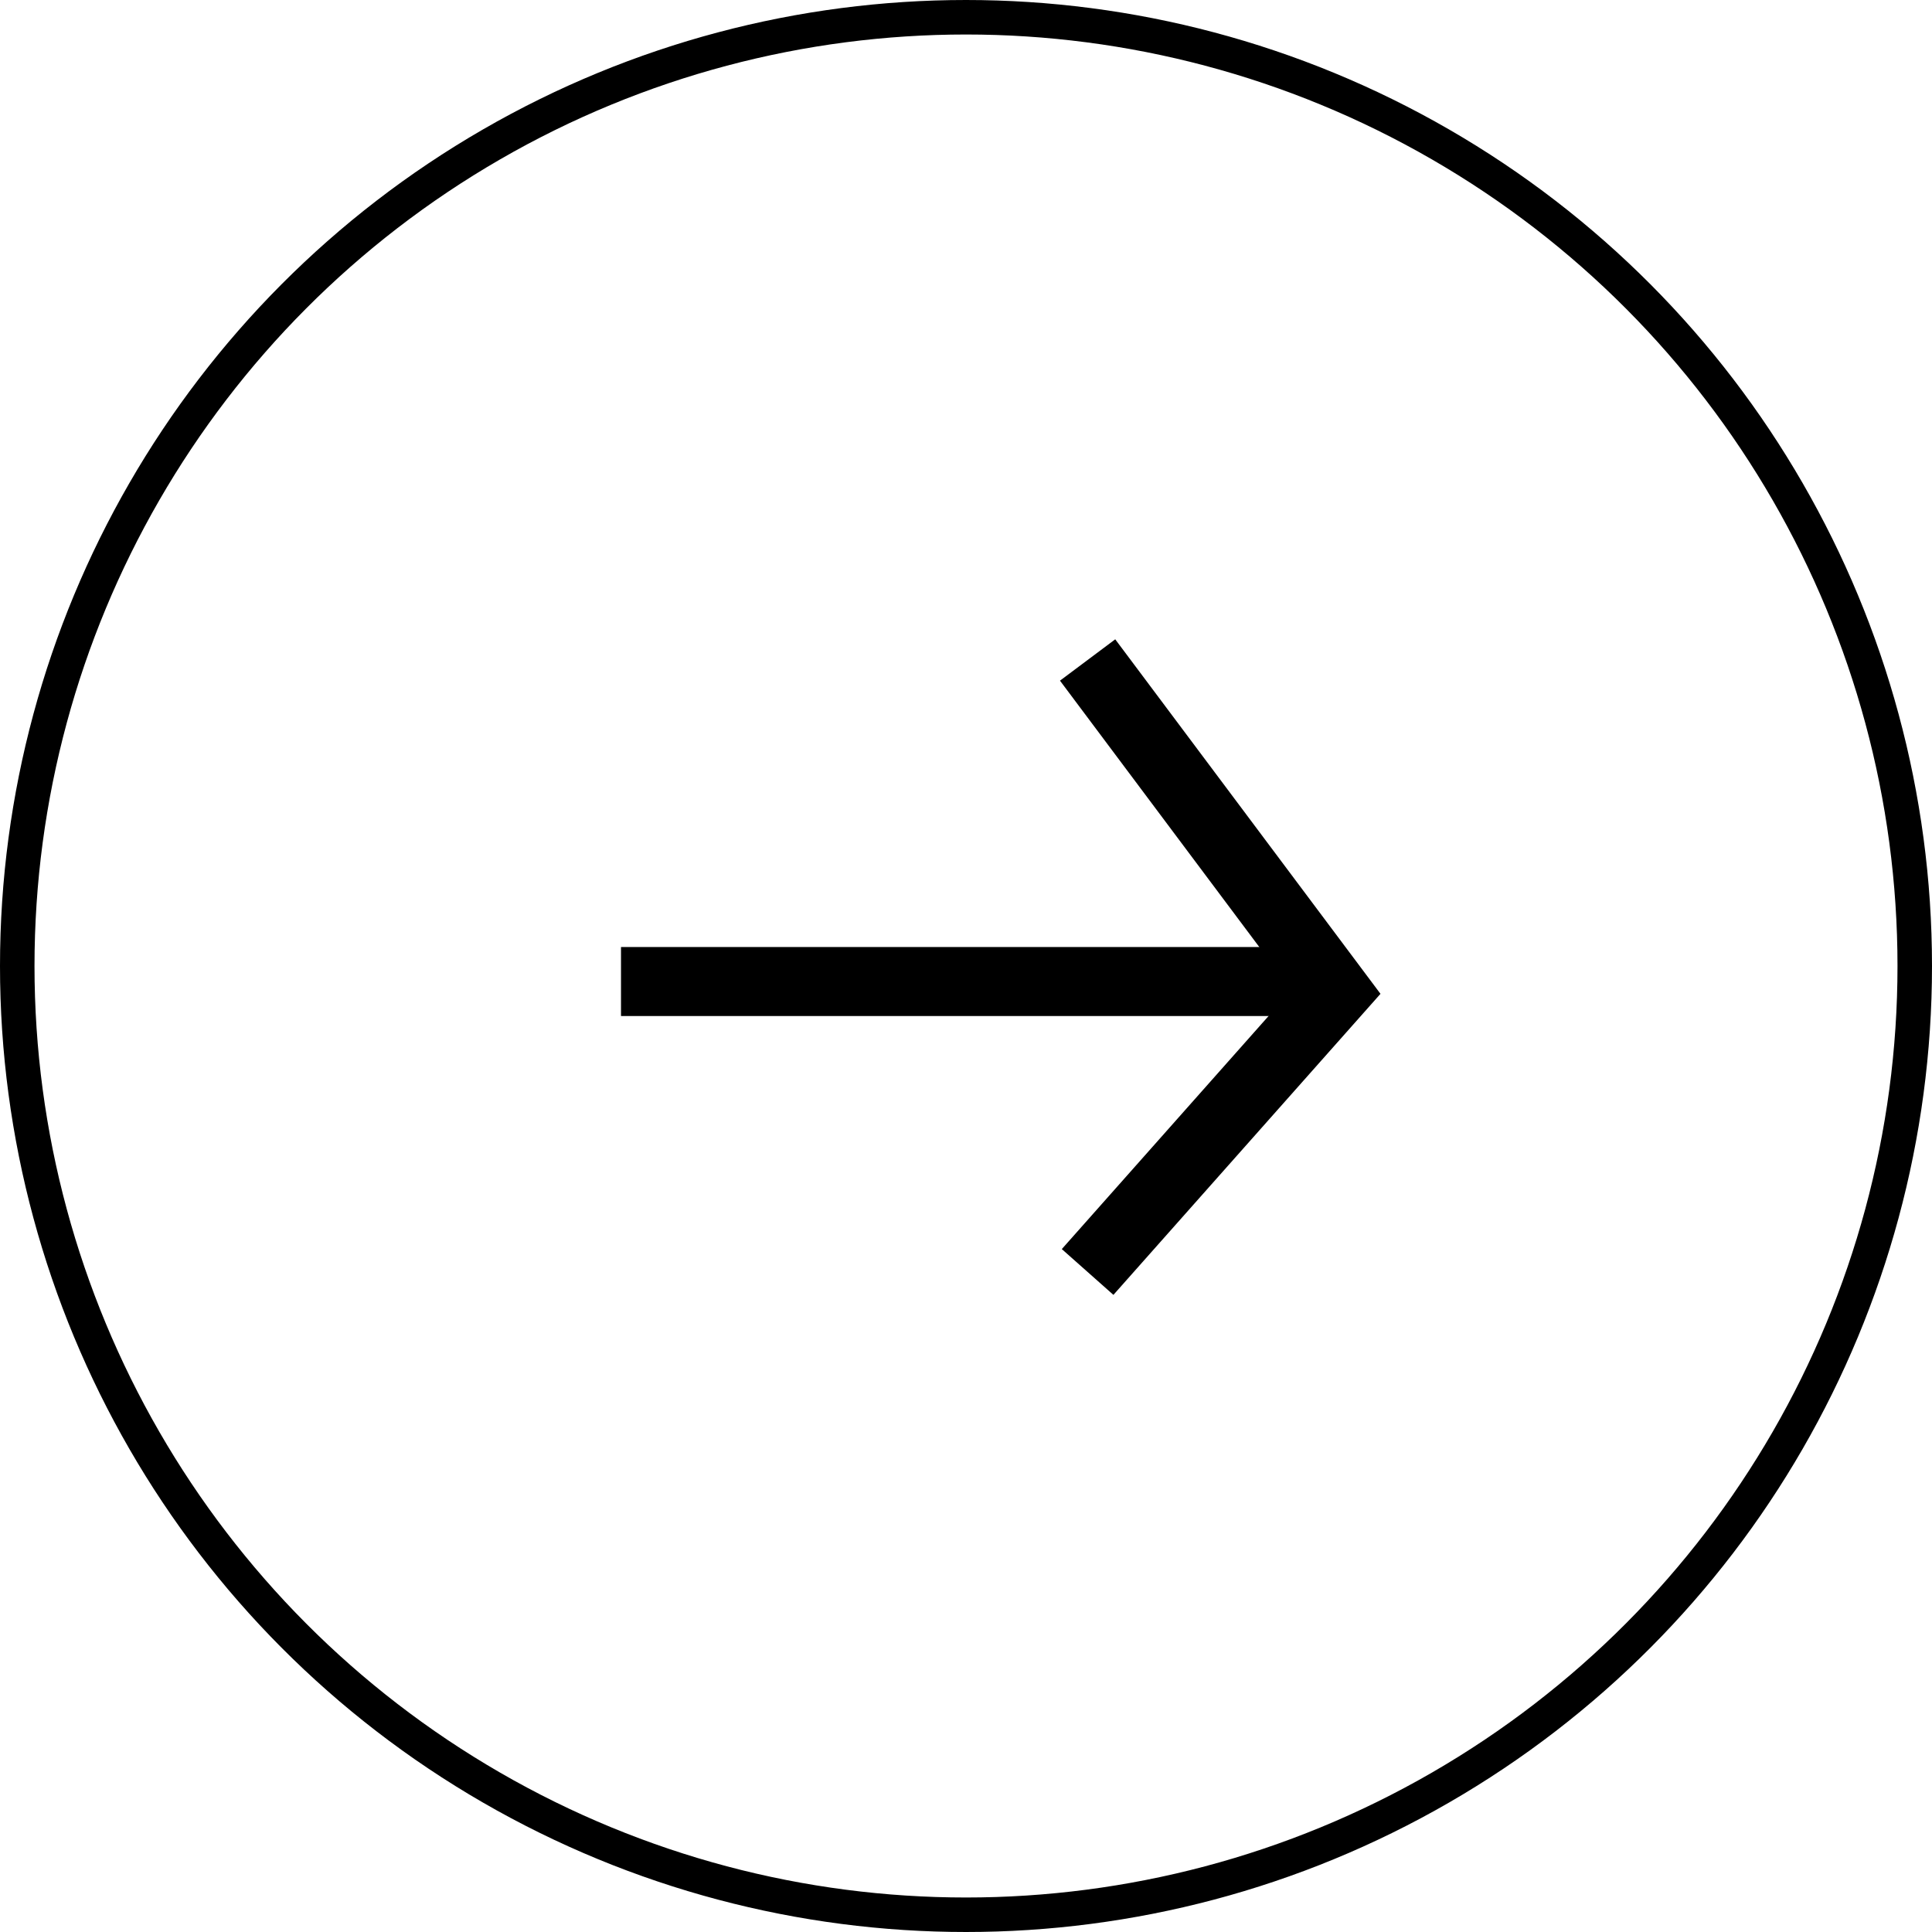
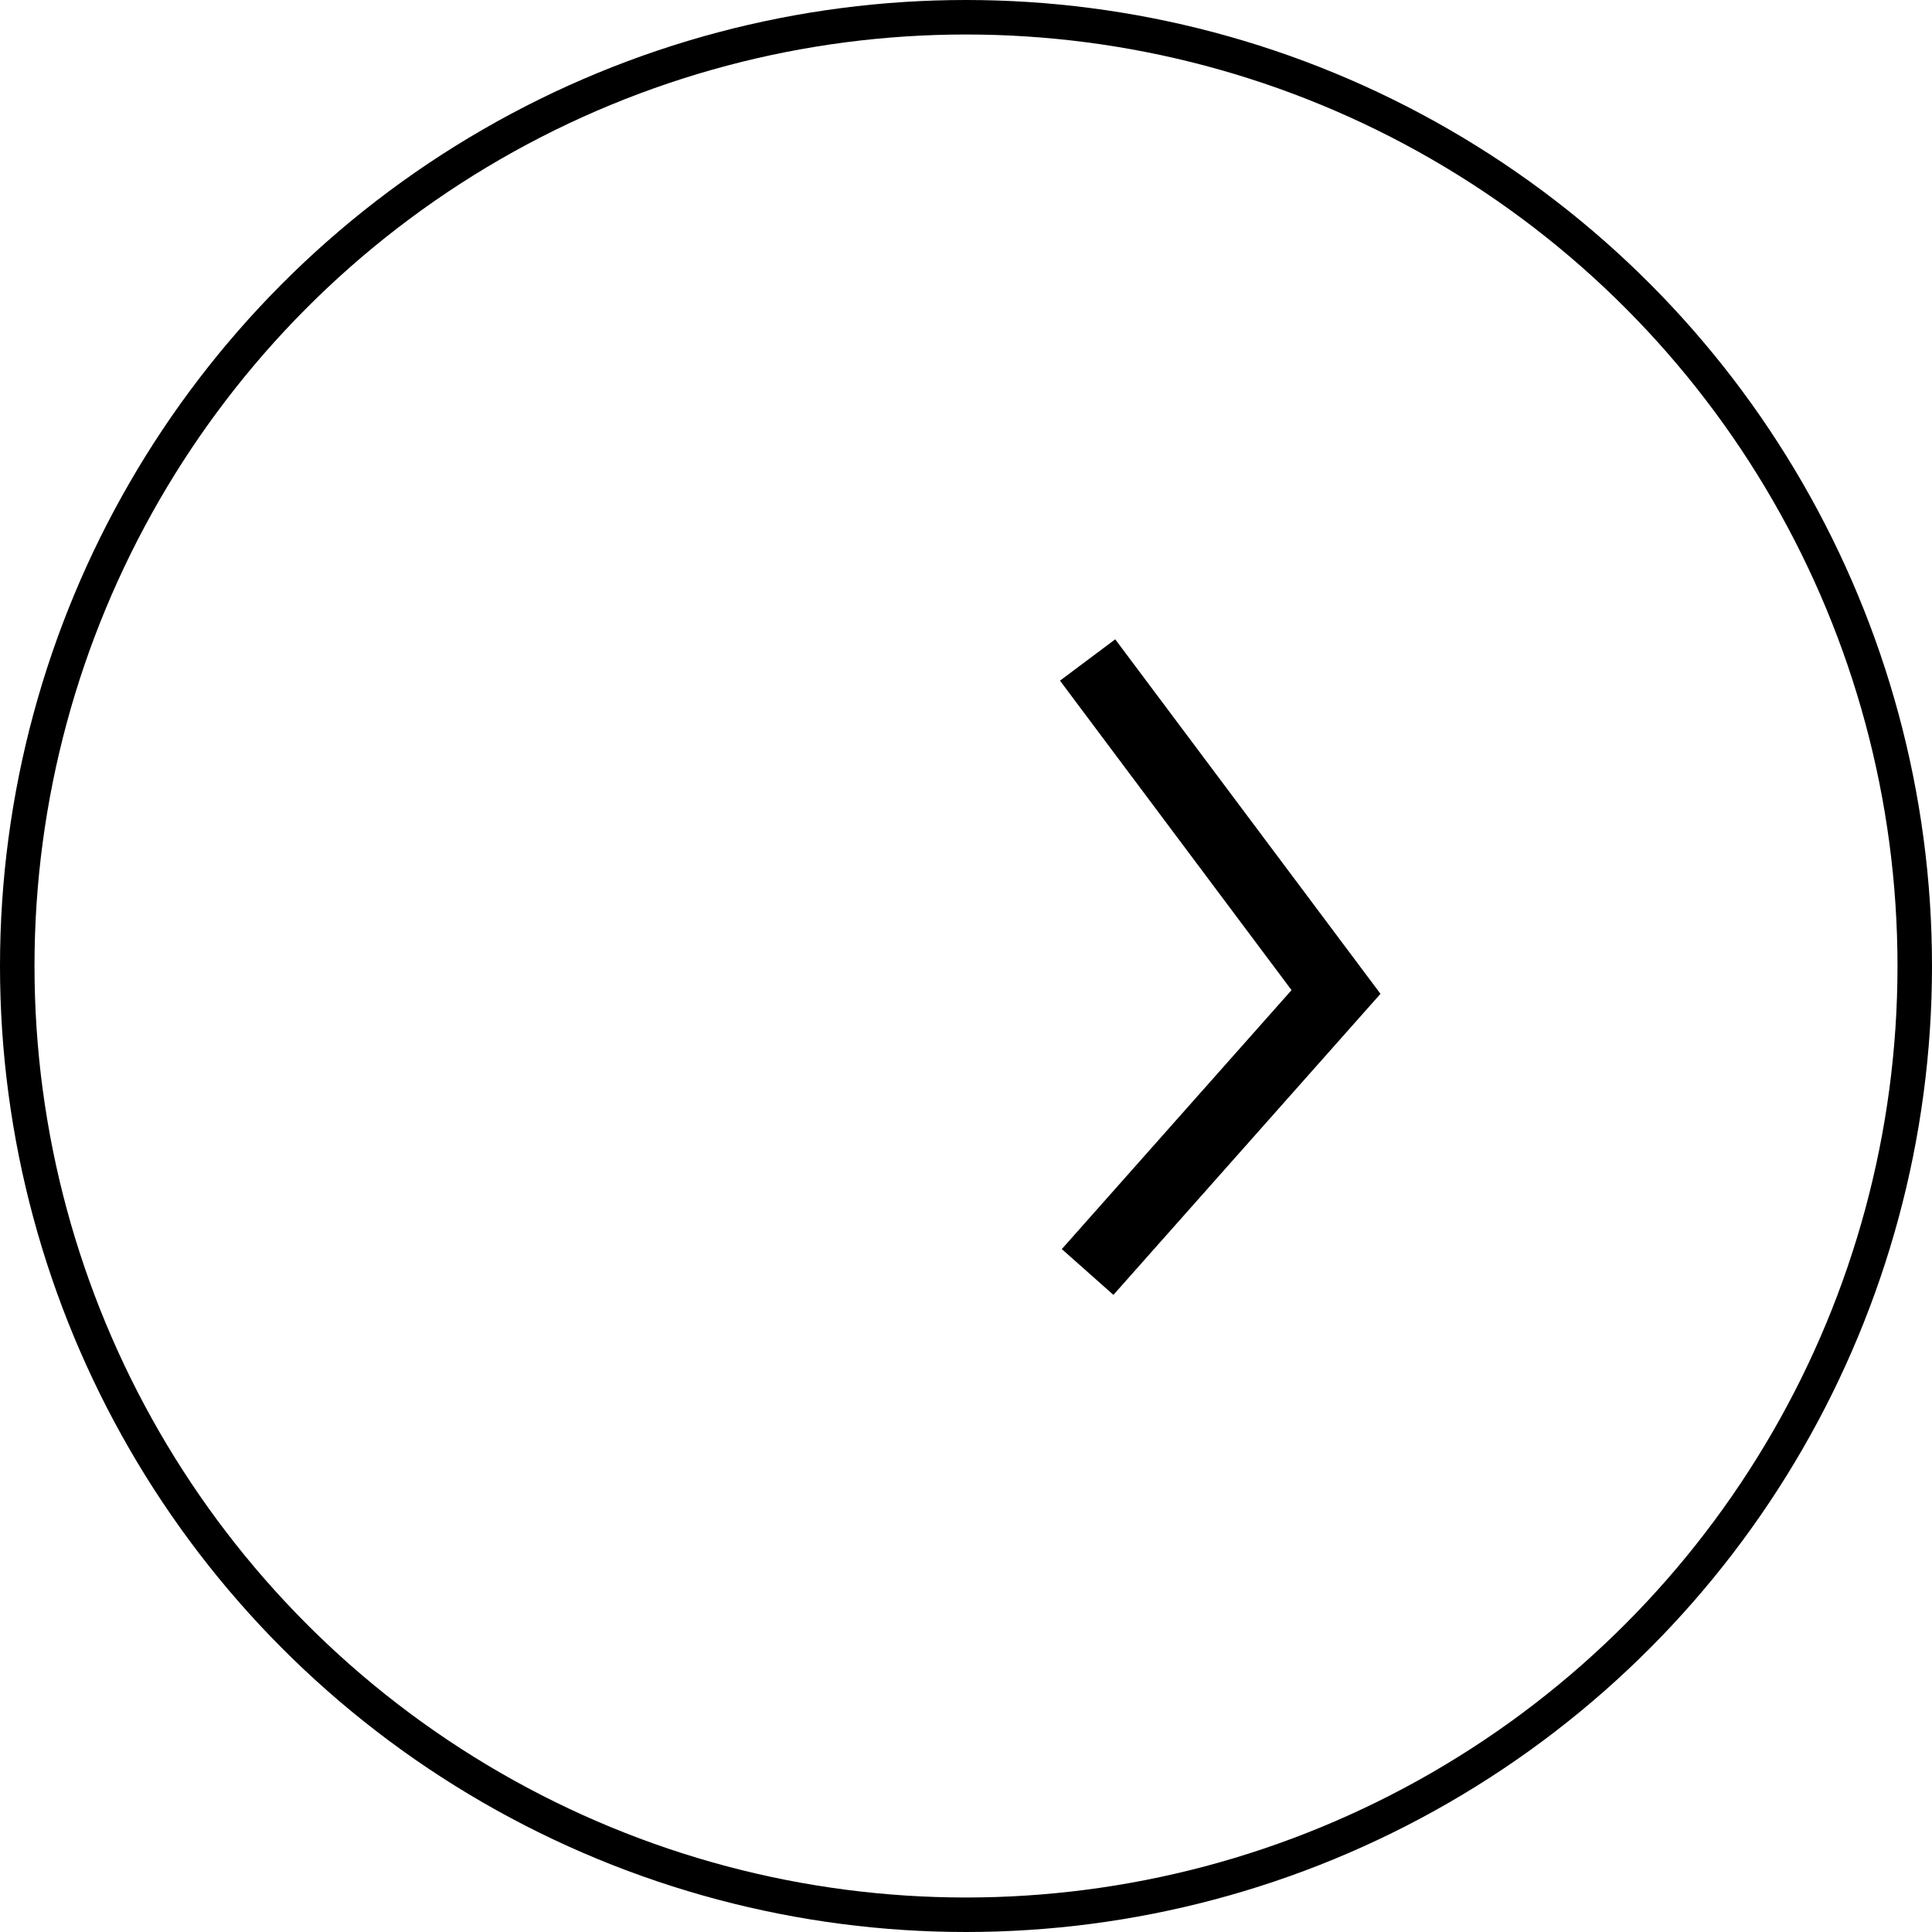
<svg xmlns="http://www.w3.org/2000/svg" height="56" viewBox="0 0 56 56" width="56">
  <g fill="none" stroke="#000">
    <path d="m2145.494 127.936 7.2 9.623-7.2 8.116" stroke-width="2" transform="translate(-2113.969 -108.806)" />
-     <path d="m2135.336 134.248h20.921" stroke-width="2" transform="translate(-2117.336 -105.798)" />
    <circle cx="28" cy="28" r="28" stroke="none" />
    <circle cx="28" cy="28" fill="none" r="27.5" />
  </g>
</svg>